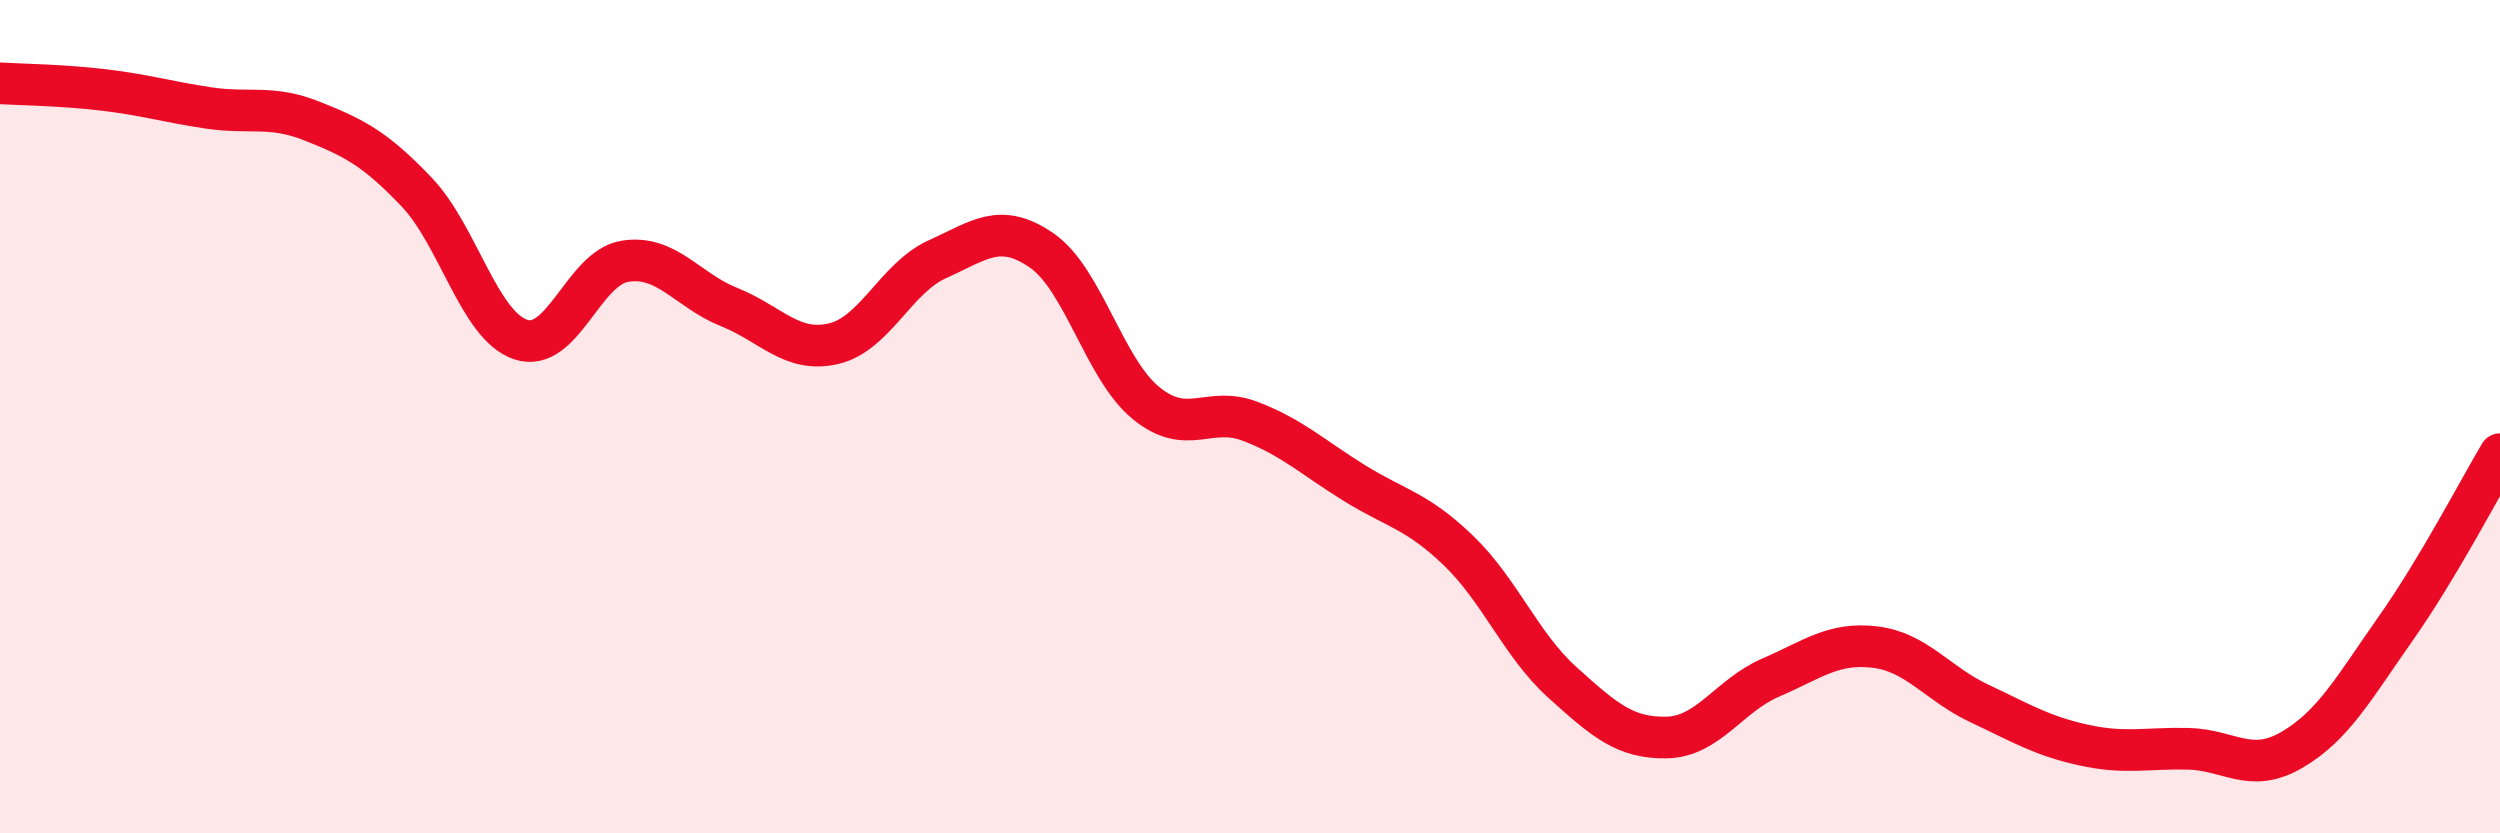
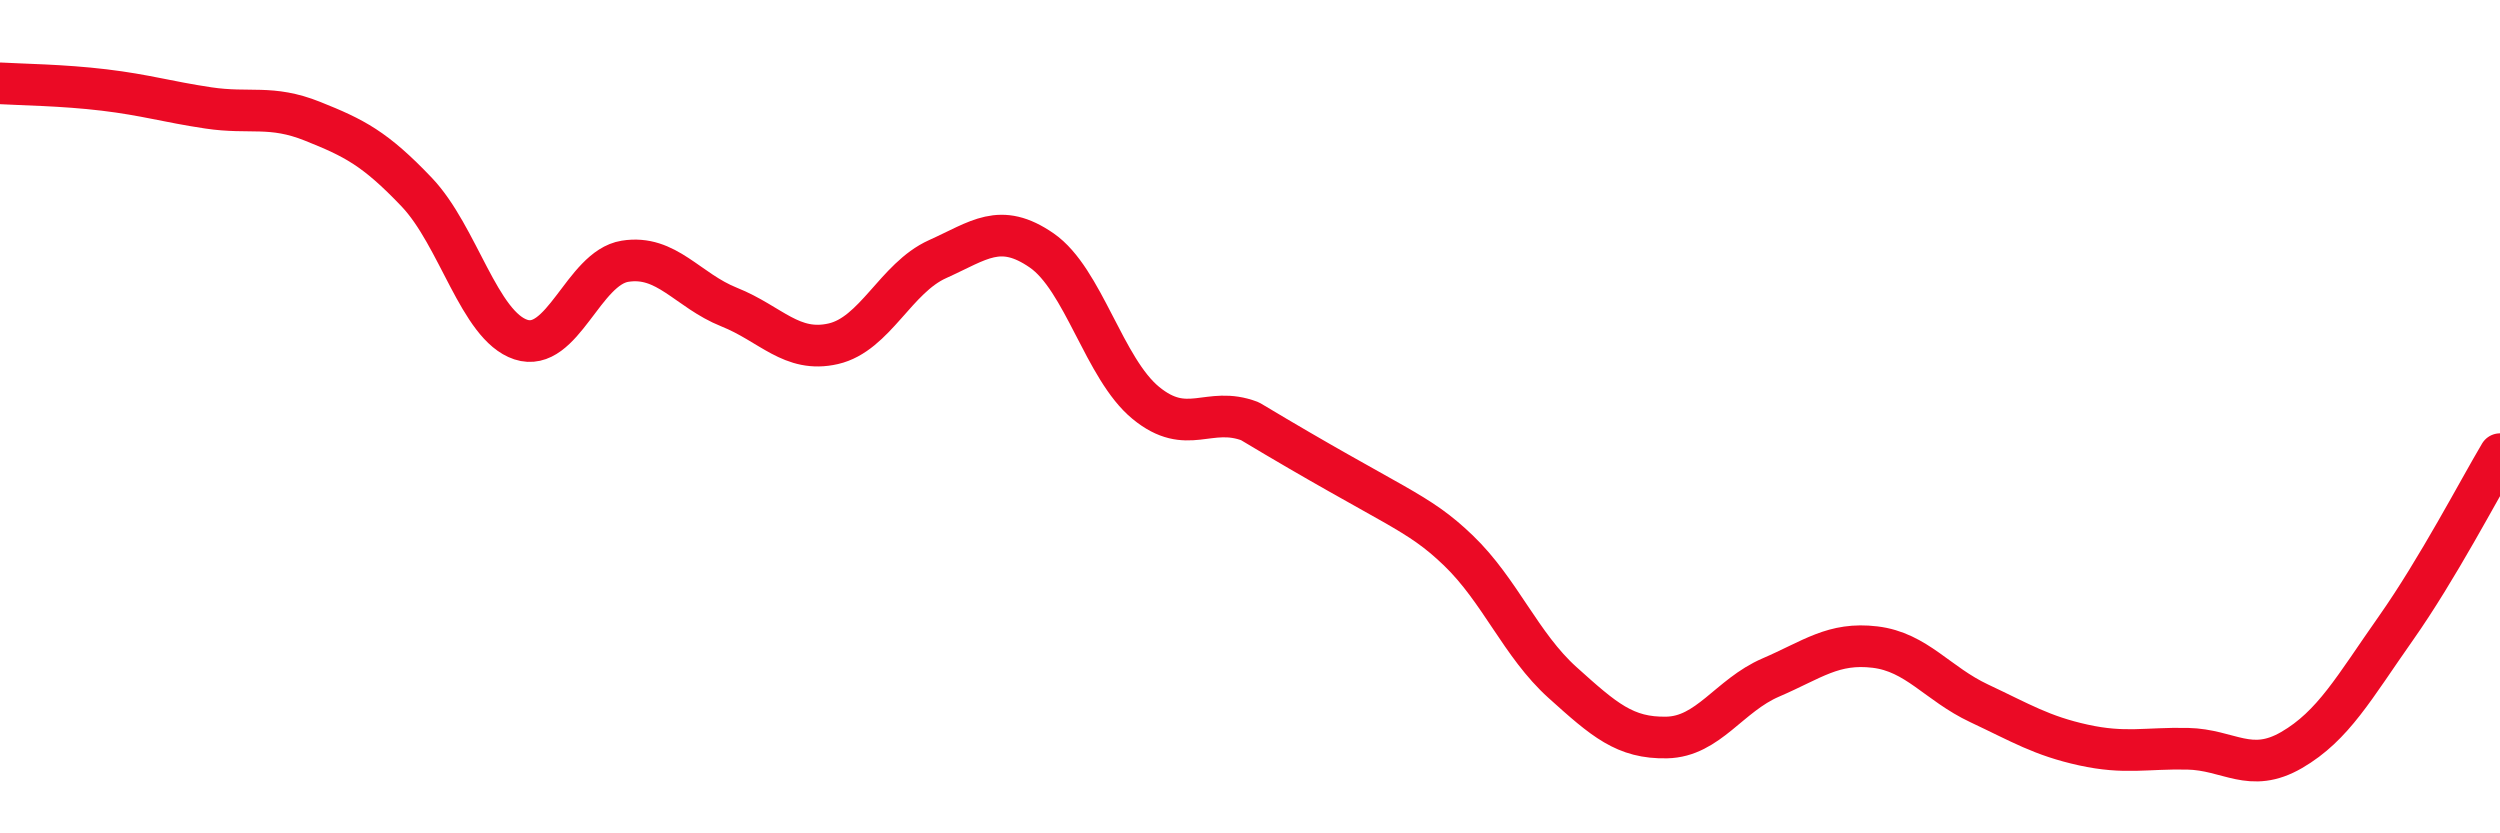
<svg xmlns="http://www.w3.org/2000/svg" width="60" height="20" viewBox="0 0 60 20">
-   <path d="M 0,2 C 0.5,2.03 1.5,2.04 2.5,2.16 C 3.5,2.28 4,2.44 5,2.59 C 6,2.74 6.5,2.51 7.5,2.91 C 8.5,3.31 9,3.56 10,4.61 C 11,5.66 11.5,7.82 12.5,8.15 C 13.5,8.48 14,6.43 15,6.27 C 16,6.11 16.5,6.97 17.5,7.37 C 18.5,7.77 19,8.48 20,8.25 C 21,8.02 21.5,6.67 22.5,6.22 C 23.5,5.77 24,5.32 25,6.01 C 26,6.7 26.5,8.85 27.5,9.67 C 28.5,10.49 29,9.73 30,10.11 C 31,10.49 31.5,10.97 32.5,11.59 C 33.5,12.21 34,12.25 35,13.21 C 36,14.17 36.5,15.48 37.5,16.38 C 38.5,17.28 39,17.72 40,17.7 C 41,17.68 41.5,16.69 42.5,16.26 C 43.5,15.83 44,15.41 45,15.53 C 46,15.65 46.5,16.41 47.5,16.88 C 48.5,17.35 49,17.66 50,17.88 C 51,18.1 51.5,17.95 52.5,17.97 C 53.5,17.99 54,18.58 55,18 C 56,17.42 56.5,16.5 57.5,15.08 C 58.5,13.66 59.5,11.74 60,10.9L60 20L0 20Z" fill="#EB0A25" opacity="0.1" stroke-linecap="round" stroke-linejoin="round" />
-   <path d="M 0,2 C 0.5,2.03 1.5,2.04 2.5,2.16 C 3.5,2.28 4,2.44 5,2.59 C 6,2.74 6.5,2.51 7.5,2.91 C 8.5,3.31 9,3.56 10,4.61 C 11,5.66 11.5,7.82 12.5,8.15 C 13.5,8.48 14,6.43 15,6.27 C 16,6.11 16.5,6.97 17.5,7.37 C 18.5,7.77 19,8.48 20,8.25 C 21,8.02 21.5,6.67 22.5,6.22 C 23.5,5.77 24,5.32 25,6.01 C 26,6.7 26.5,8.85 27.5,9.67 C 28.5,10.49 29,9.73 30,10.11 C 31,10.49 31.5,10.97 32.5,11.59 C 33.5,12.21 34,12.25 35,13.21 C 36,14.17 36.5,15.48 37.5,16.38 C 38.5,17.28 39,17.72 40,17.7 C 41,17.68 41.5,16.69 42.5,16.26 C 43.5,15.83 44,15.41 45,15.53 C 46,15.65 46.5,16.41 47.5,16.88 C 48.5,17.35 49,17.66 50,17.88 C 51,18.1 51.5,17.95 52.5,17.97 C 53.5,17.99 54,18.58 55,18 C 56,17.42 56.5,16.5 57.5,15.08 C 58.5,13.66 59.5,11.74 60,10.9" stroke="#EB0A25" stroke-width="1" fill="none" stroke-linecap="round" stroke-linejoin="round" />
+   <path d="M 0,2 C 0.5,2.03 1.5,2.04 2.5,2.16 C 3.5,2.28 4,2.44 5,2.59 C 6,2.74 6.5,2.51 7.5,2.91 C 8.5,3.31 9,3.56 10,4.61 C 11,5.66 11.5,7.82 12.5,8.15 C 13.5,8.48 14,6.43 15,6.27 C 16,6.11 16.5,6.97 17.5,7.37 C 18.5,7.77 19,8.48 20,8.25 C 21,8.02 21.5,6.67 22.5,6.22 C 23.5,5.77 24,5.32 25,6.01 C 26,6.7 26.5,8.85 27.5,9.67 C 28.5,10.49 29,9.73 30,10.11 C 33.5,12.21 34,12.25 35,13.21 C 36,14.17 36.5,15.48 37.5,16.38 C 38.5,17.28 39,17.72 40,17.7 C 41,17.68 41.5,16.69 42.5,16.26 C 43.5,15.83 44,15.41 45,15.53 C 46,15.65 46.5,16.41 47.5,16.88 C 48.5,17.35 49,17.66 50,17.88 C 51,18.1 51.5,17.95 52.5,17.97 C 53.5,17.99 54,18.58 55,18 C 56,17.42 56.5,16.5 57.5,15.08 C 58.5,13.66 59.5,11.74 60,10.9" stroke="#EB0A25" stroke-width="1" fill="none" stroke-linecap="round" stroke-linejoin="round" />
</svg>